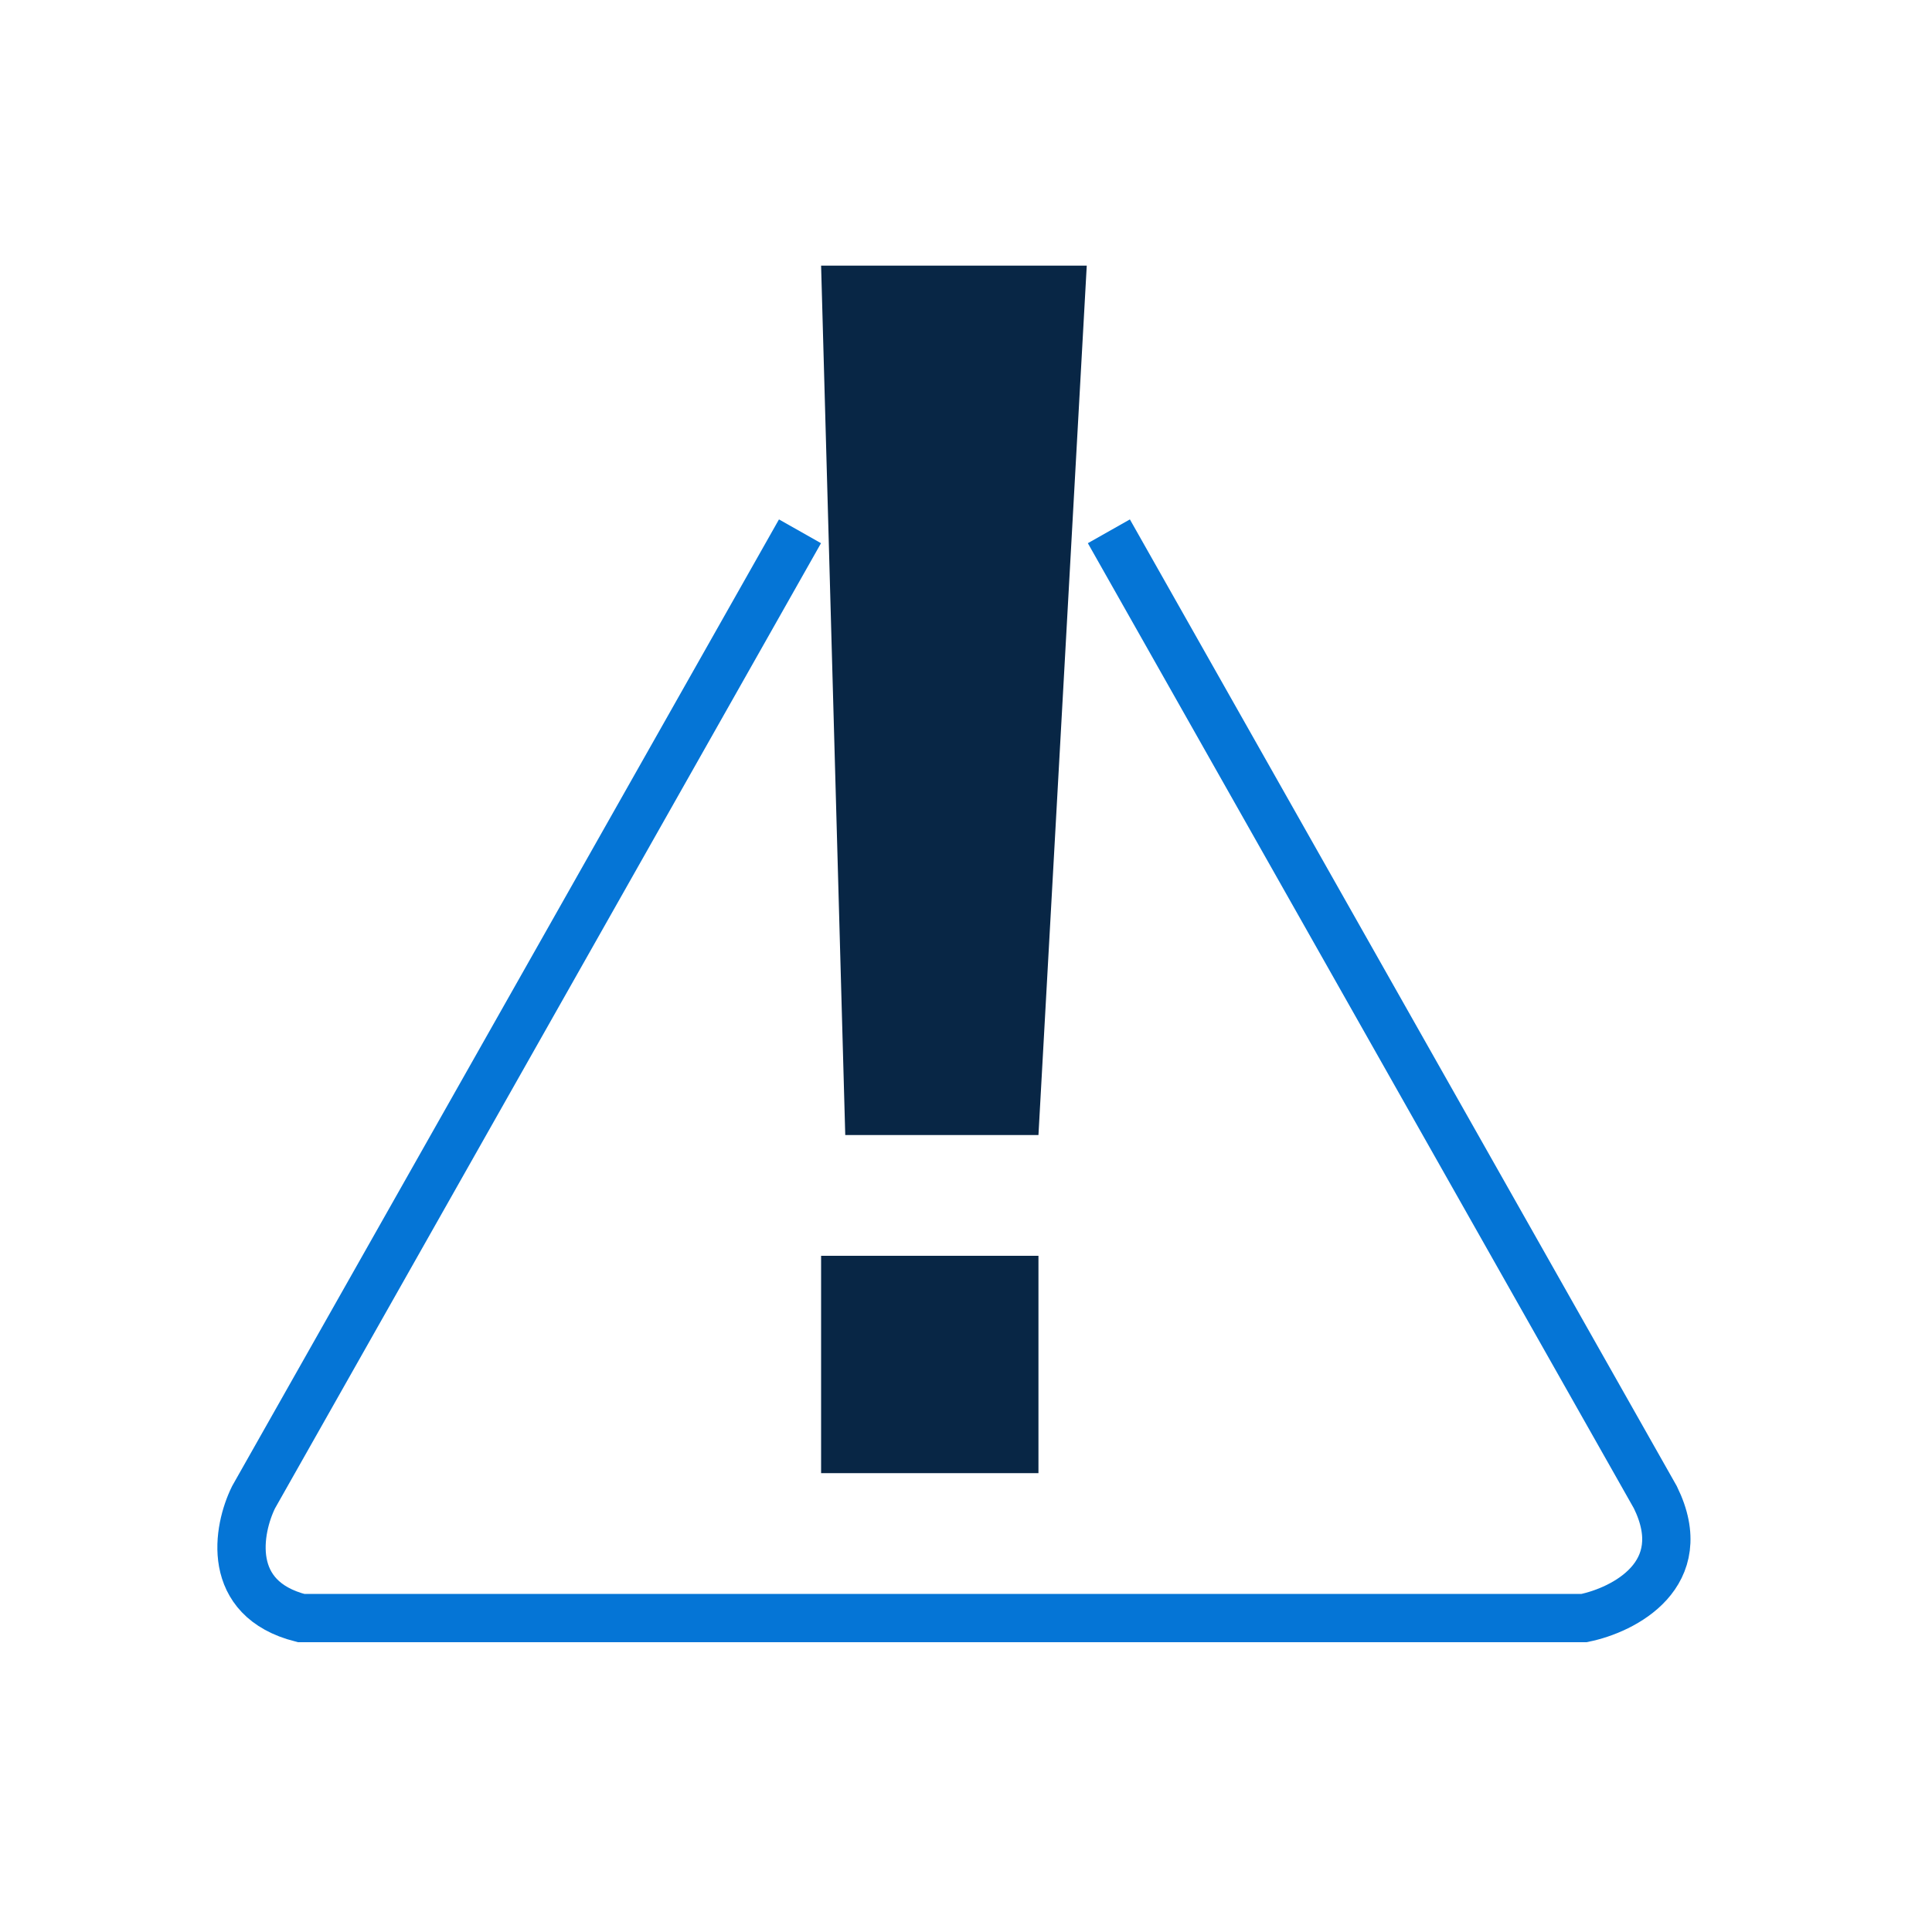
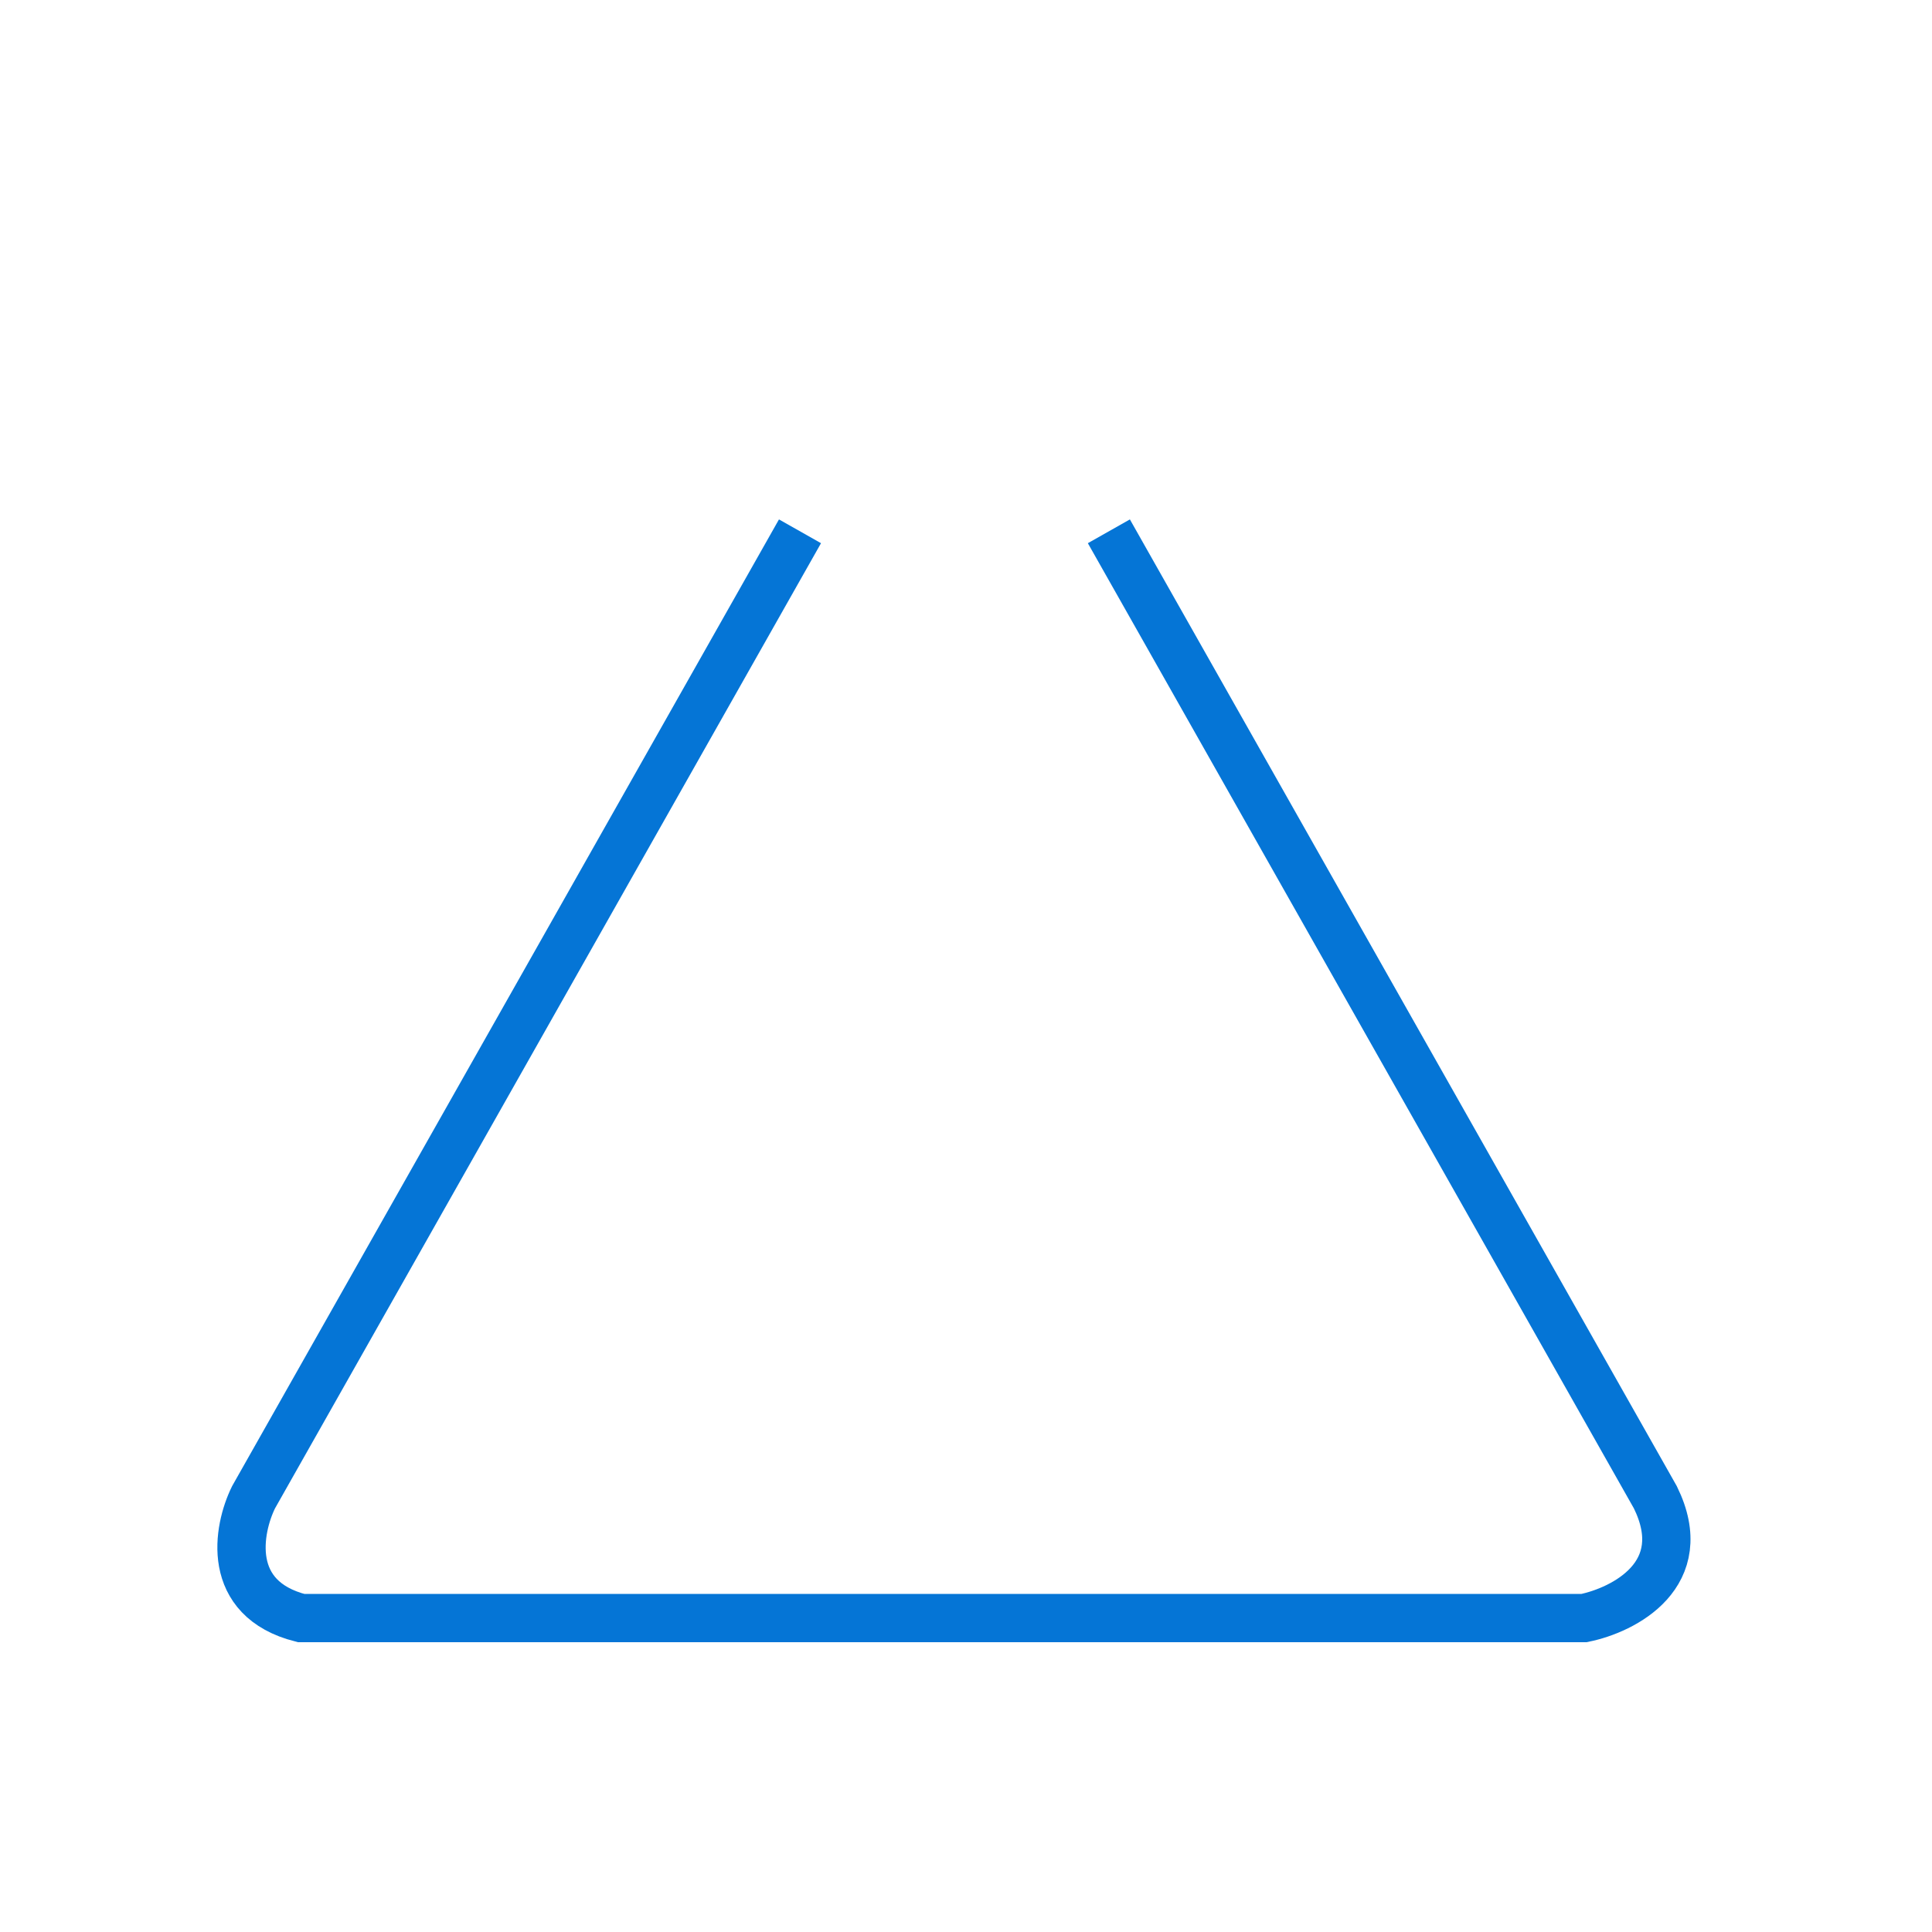
<svg xmlns="http://www.w3.org/2000/svg" width="80" height="80" viewBox="0 0 80 80" fill="none">
  <path d="M33.126 22L10.498 62C9.842 63.333 9.317 66.2 12.465 67H65.593C67.233 66.667 70.119 65.2 68.545 62L45.916 22" stroke="#0575D6" stroke-width="2" />
-   <rect x="34" y="52" width="9" height="9" fill="#082645" />
-   <path d="M35 47L34 11H45L43 47H35Z" fill="#082645" />
</svg>